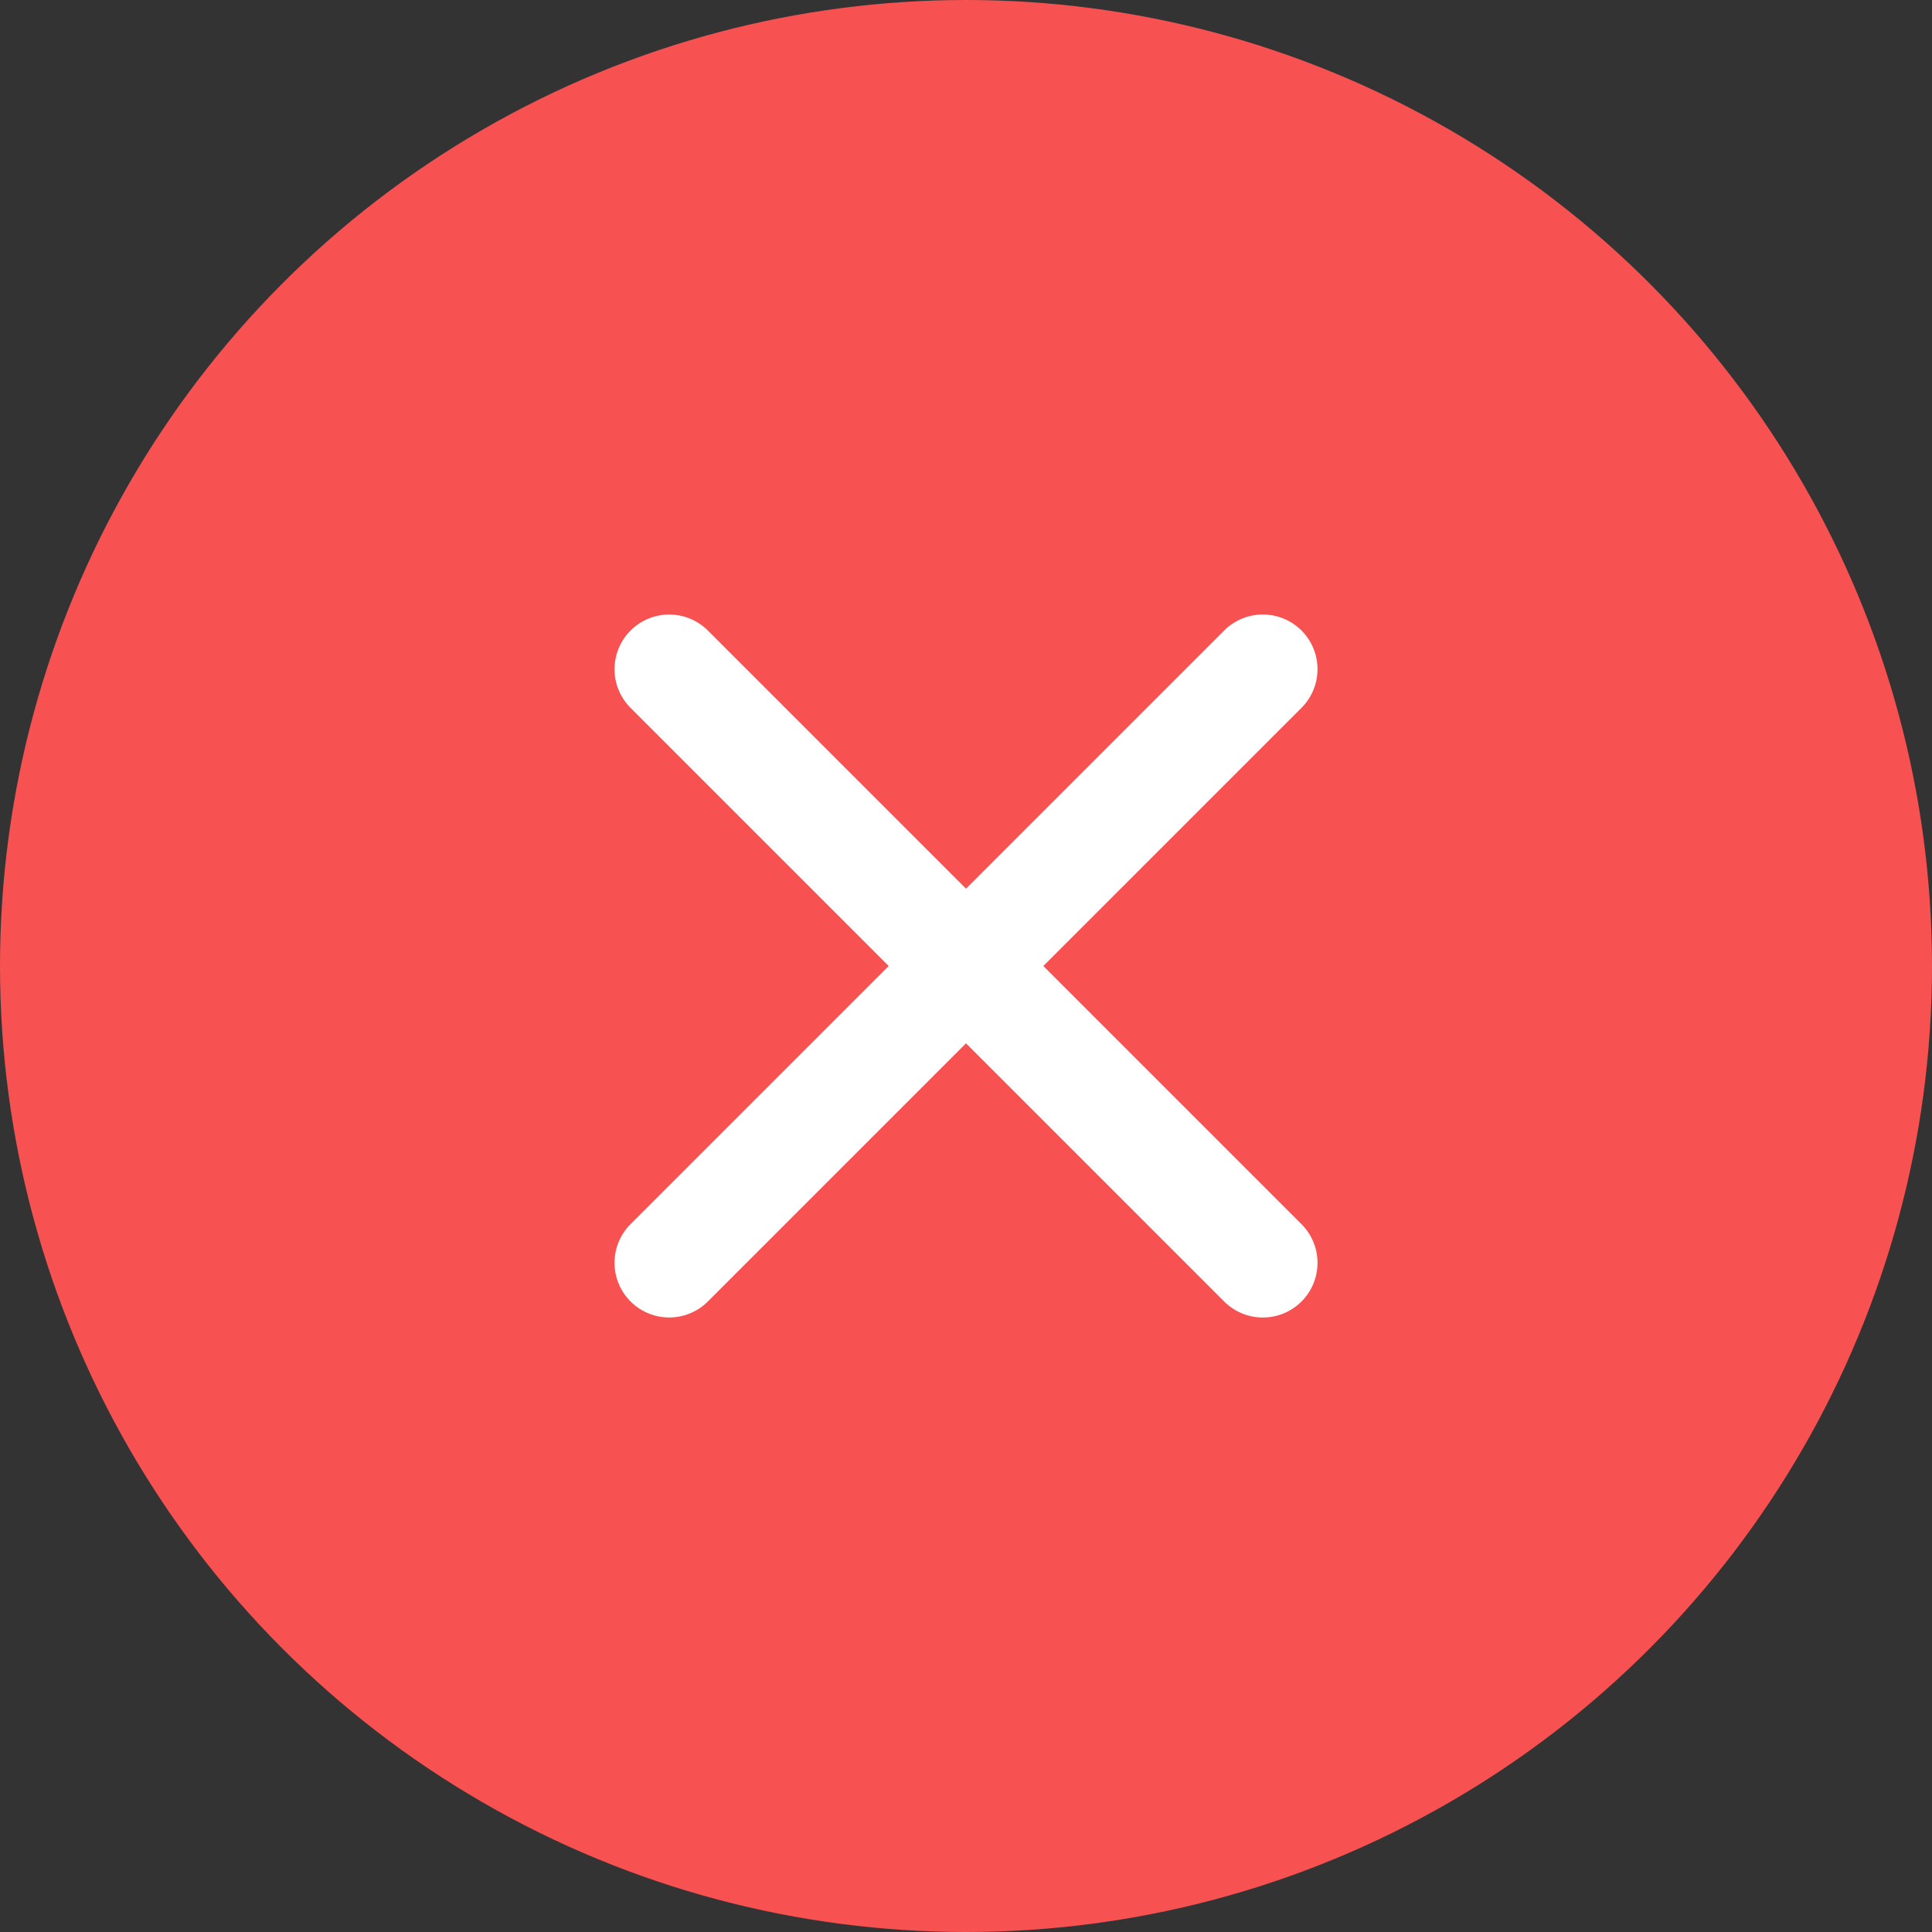
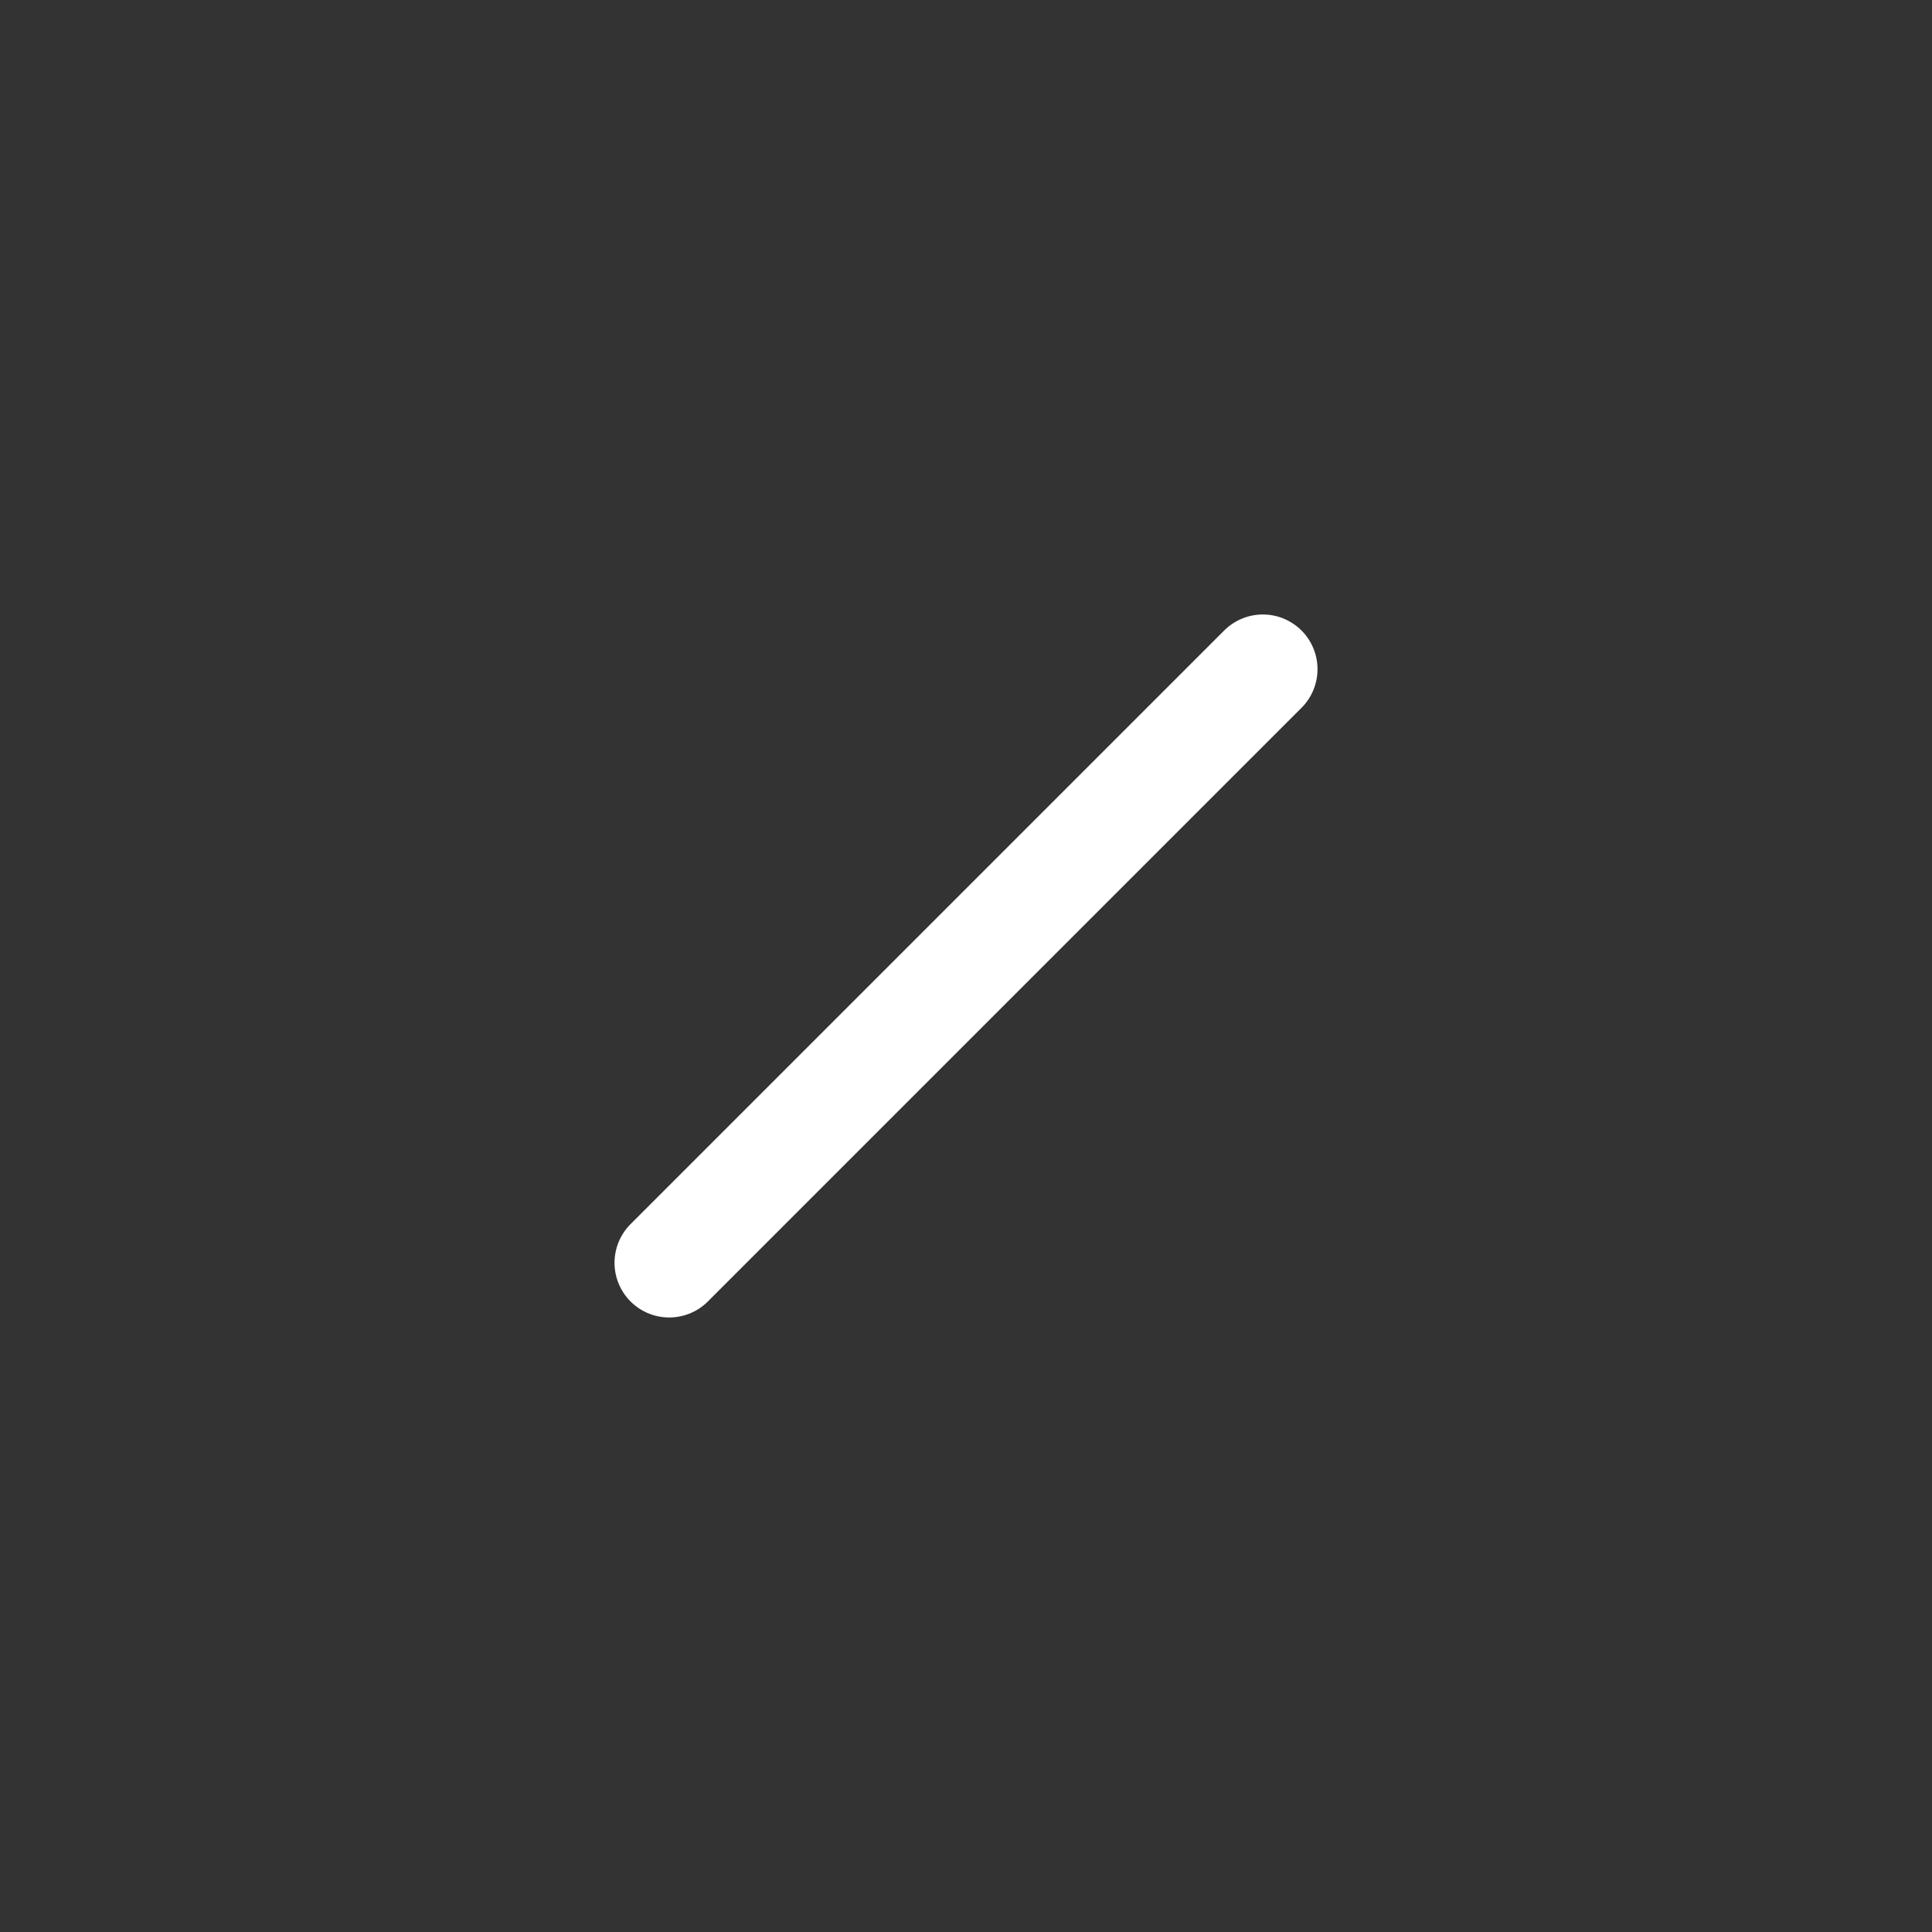
<svg xmlns="http://www.w3.org/2000/svg" width="53" height="53" viewBox="0 0 53 53">
  <rect x="0" y="0" width="53" height="53" fill="#333333" stroke="none" />
  <g id="Group_163" data-name="Group 163" transform="translate(-300 -1628)">
-     <circle id="Ellipse_18" data-name="Ellipse 18" cx="26.5" cy="26.5" r="26.5" transform="translate(300 1628)" fill="#f75151" />
    <g id="Group_159" data-name="Group 159">
-       <path id="Path_108" data-name="Path 108" d="M305.424,1642.932l16.285,16.285" transform="translate(12.934 3.426)" fill="none" stroke="#fff" stroke-linecap="round" stroke-linejoin="round" stroke-width="3" />
      <path id="Path_109" data-name="Path 109" d="M305.424,1642.932l16.285,16.285" transform="translate(-1324.574 1968.066) rotate(-90)" fill="none" stroke="#fff" stroke-linecap="round" stroke-linejoin="round" stroke-width="3" />
    </g>
  </g>
</svg>